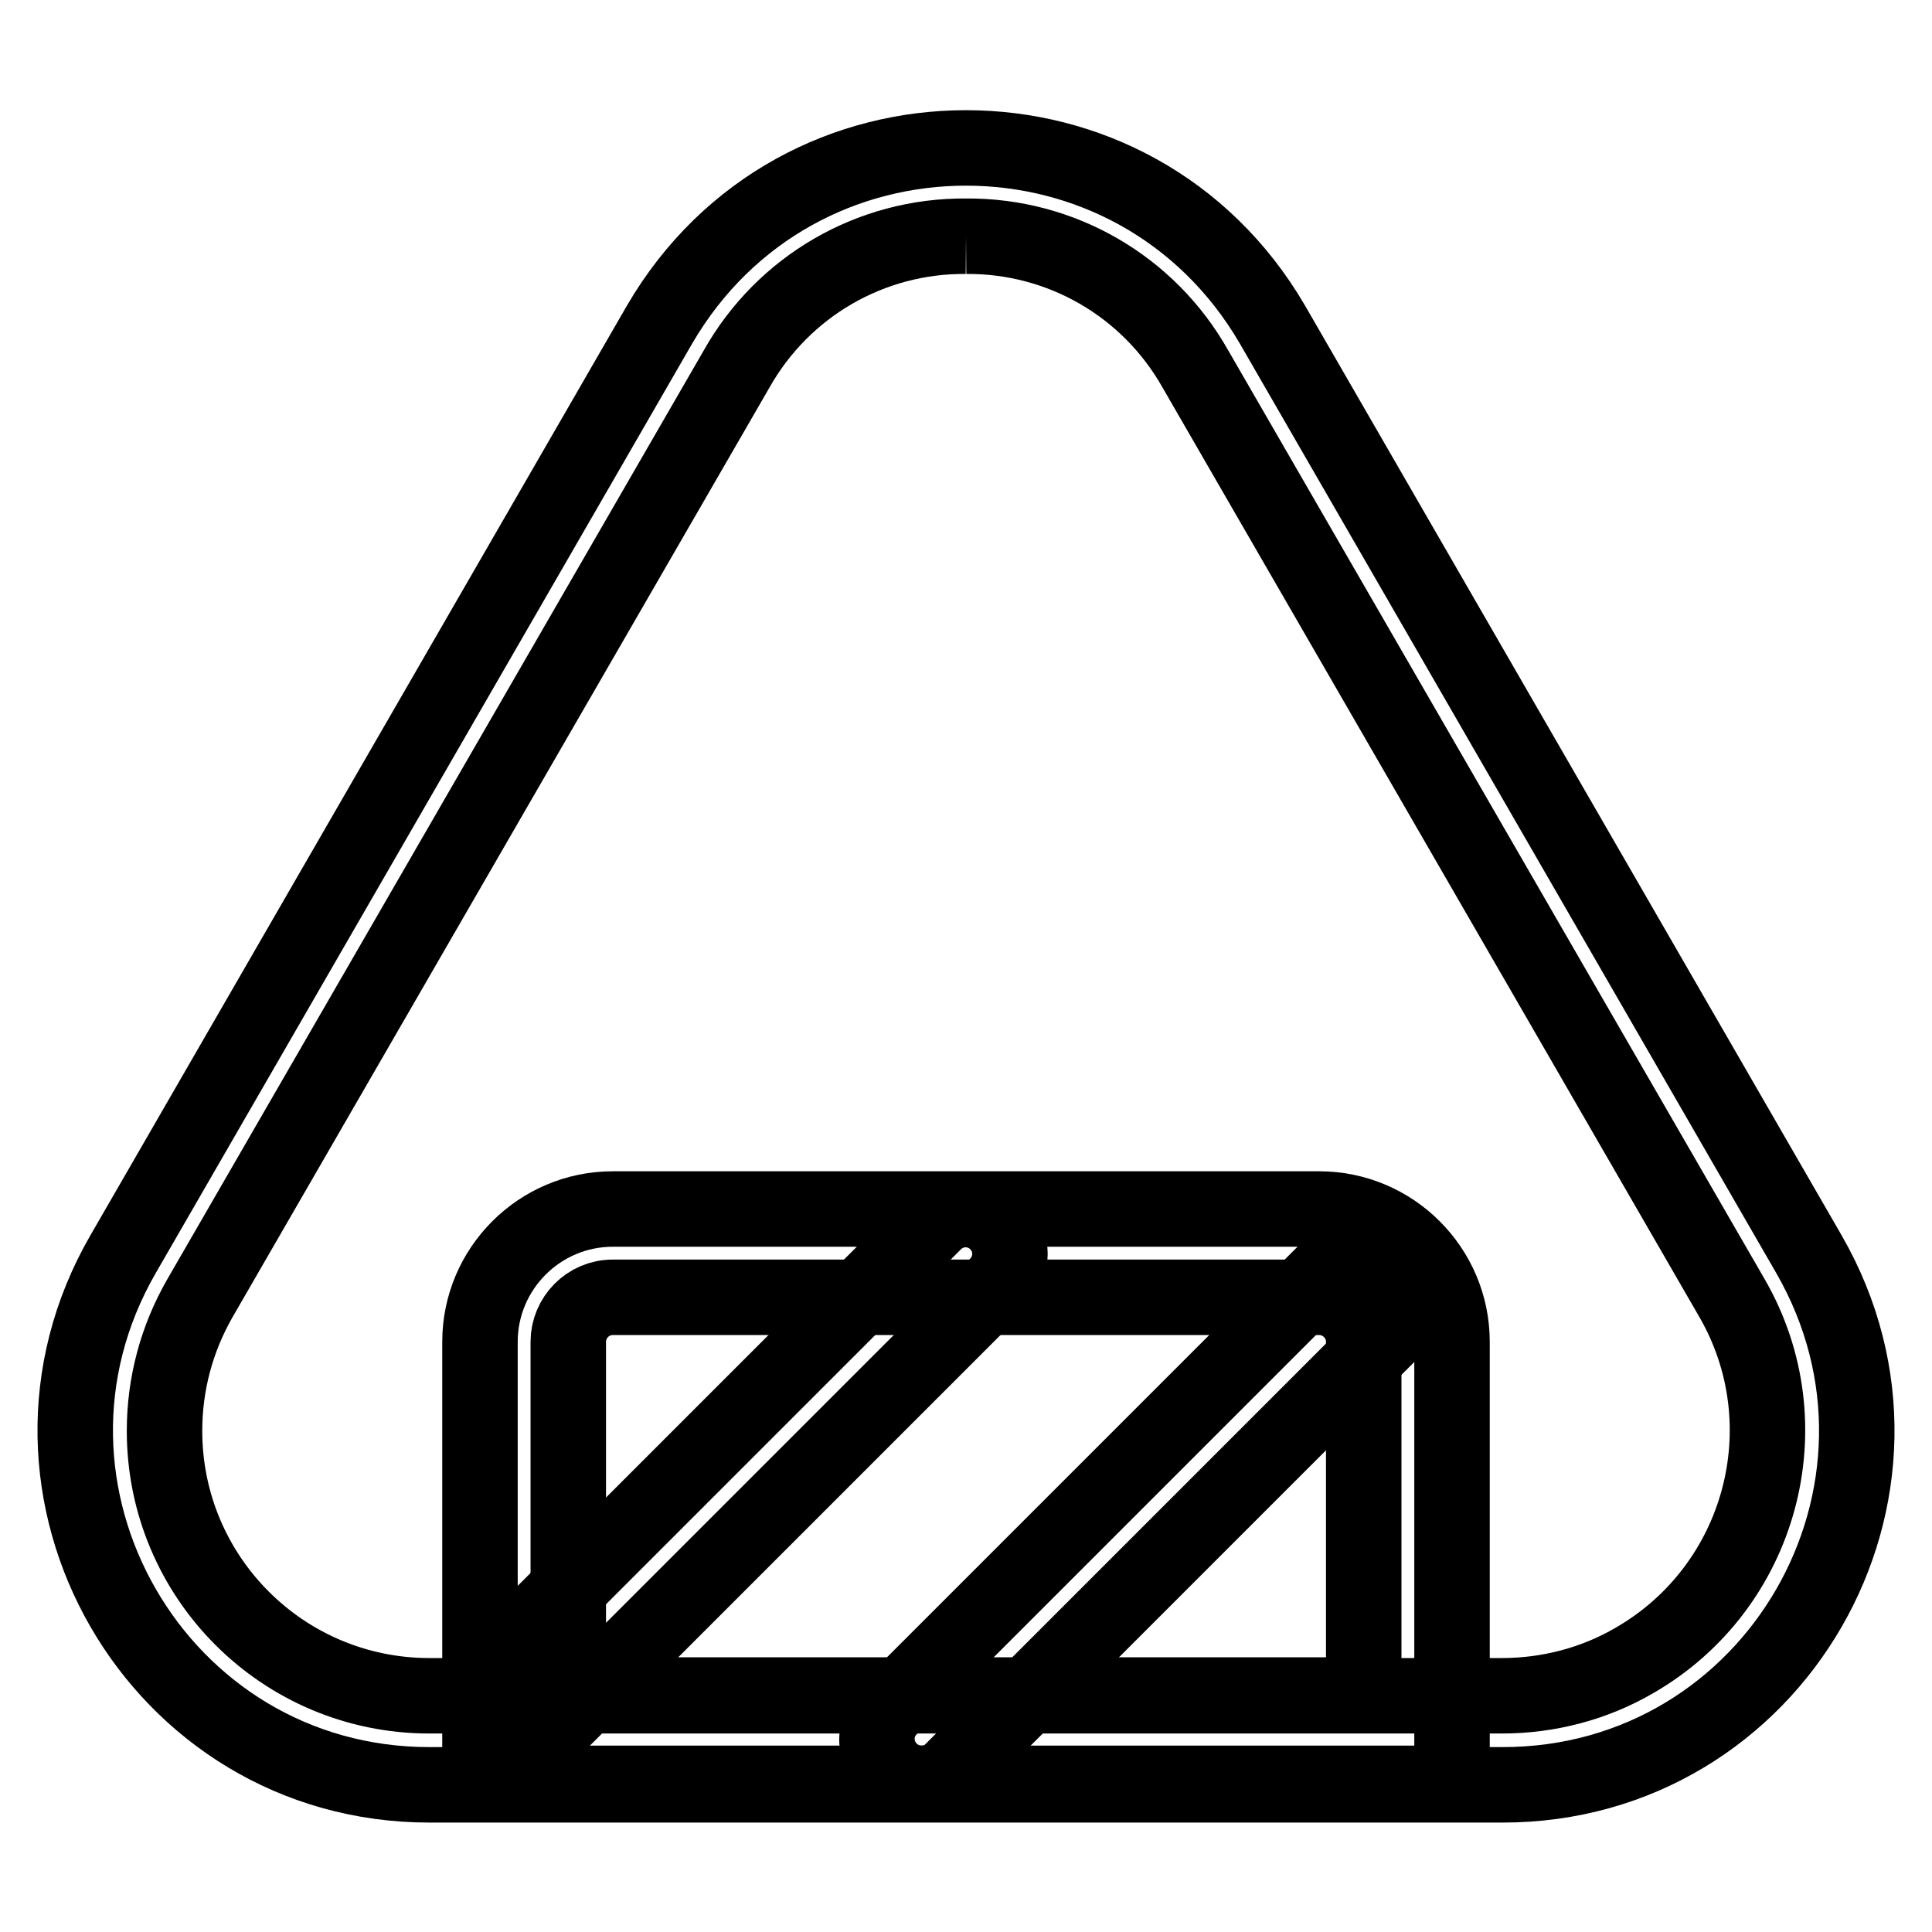
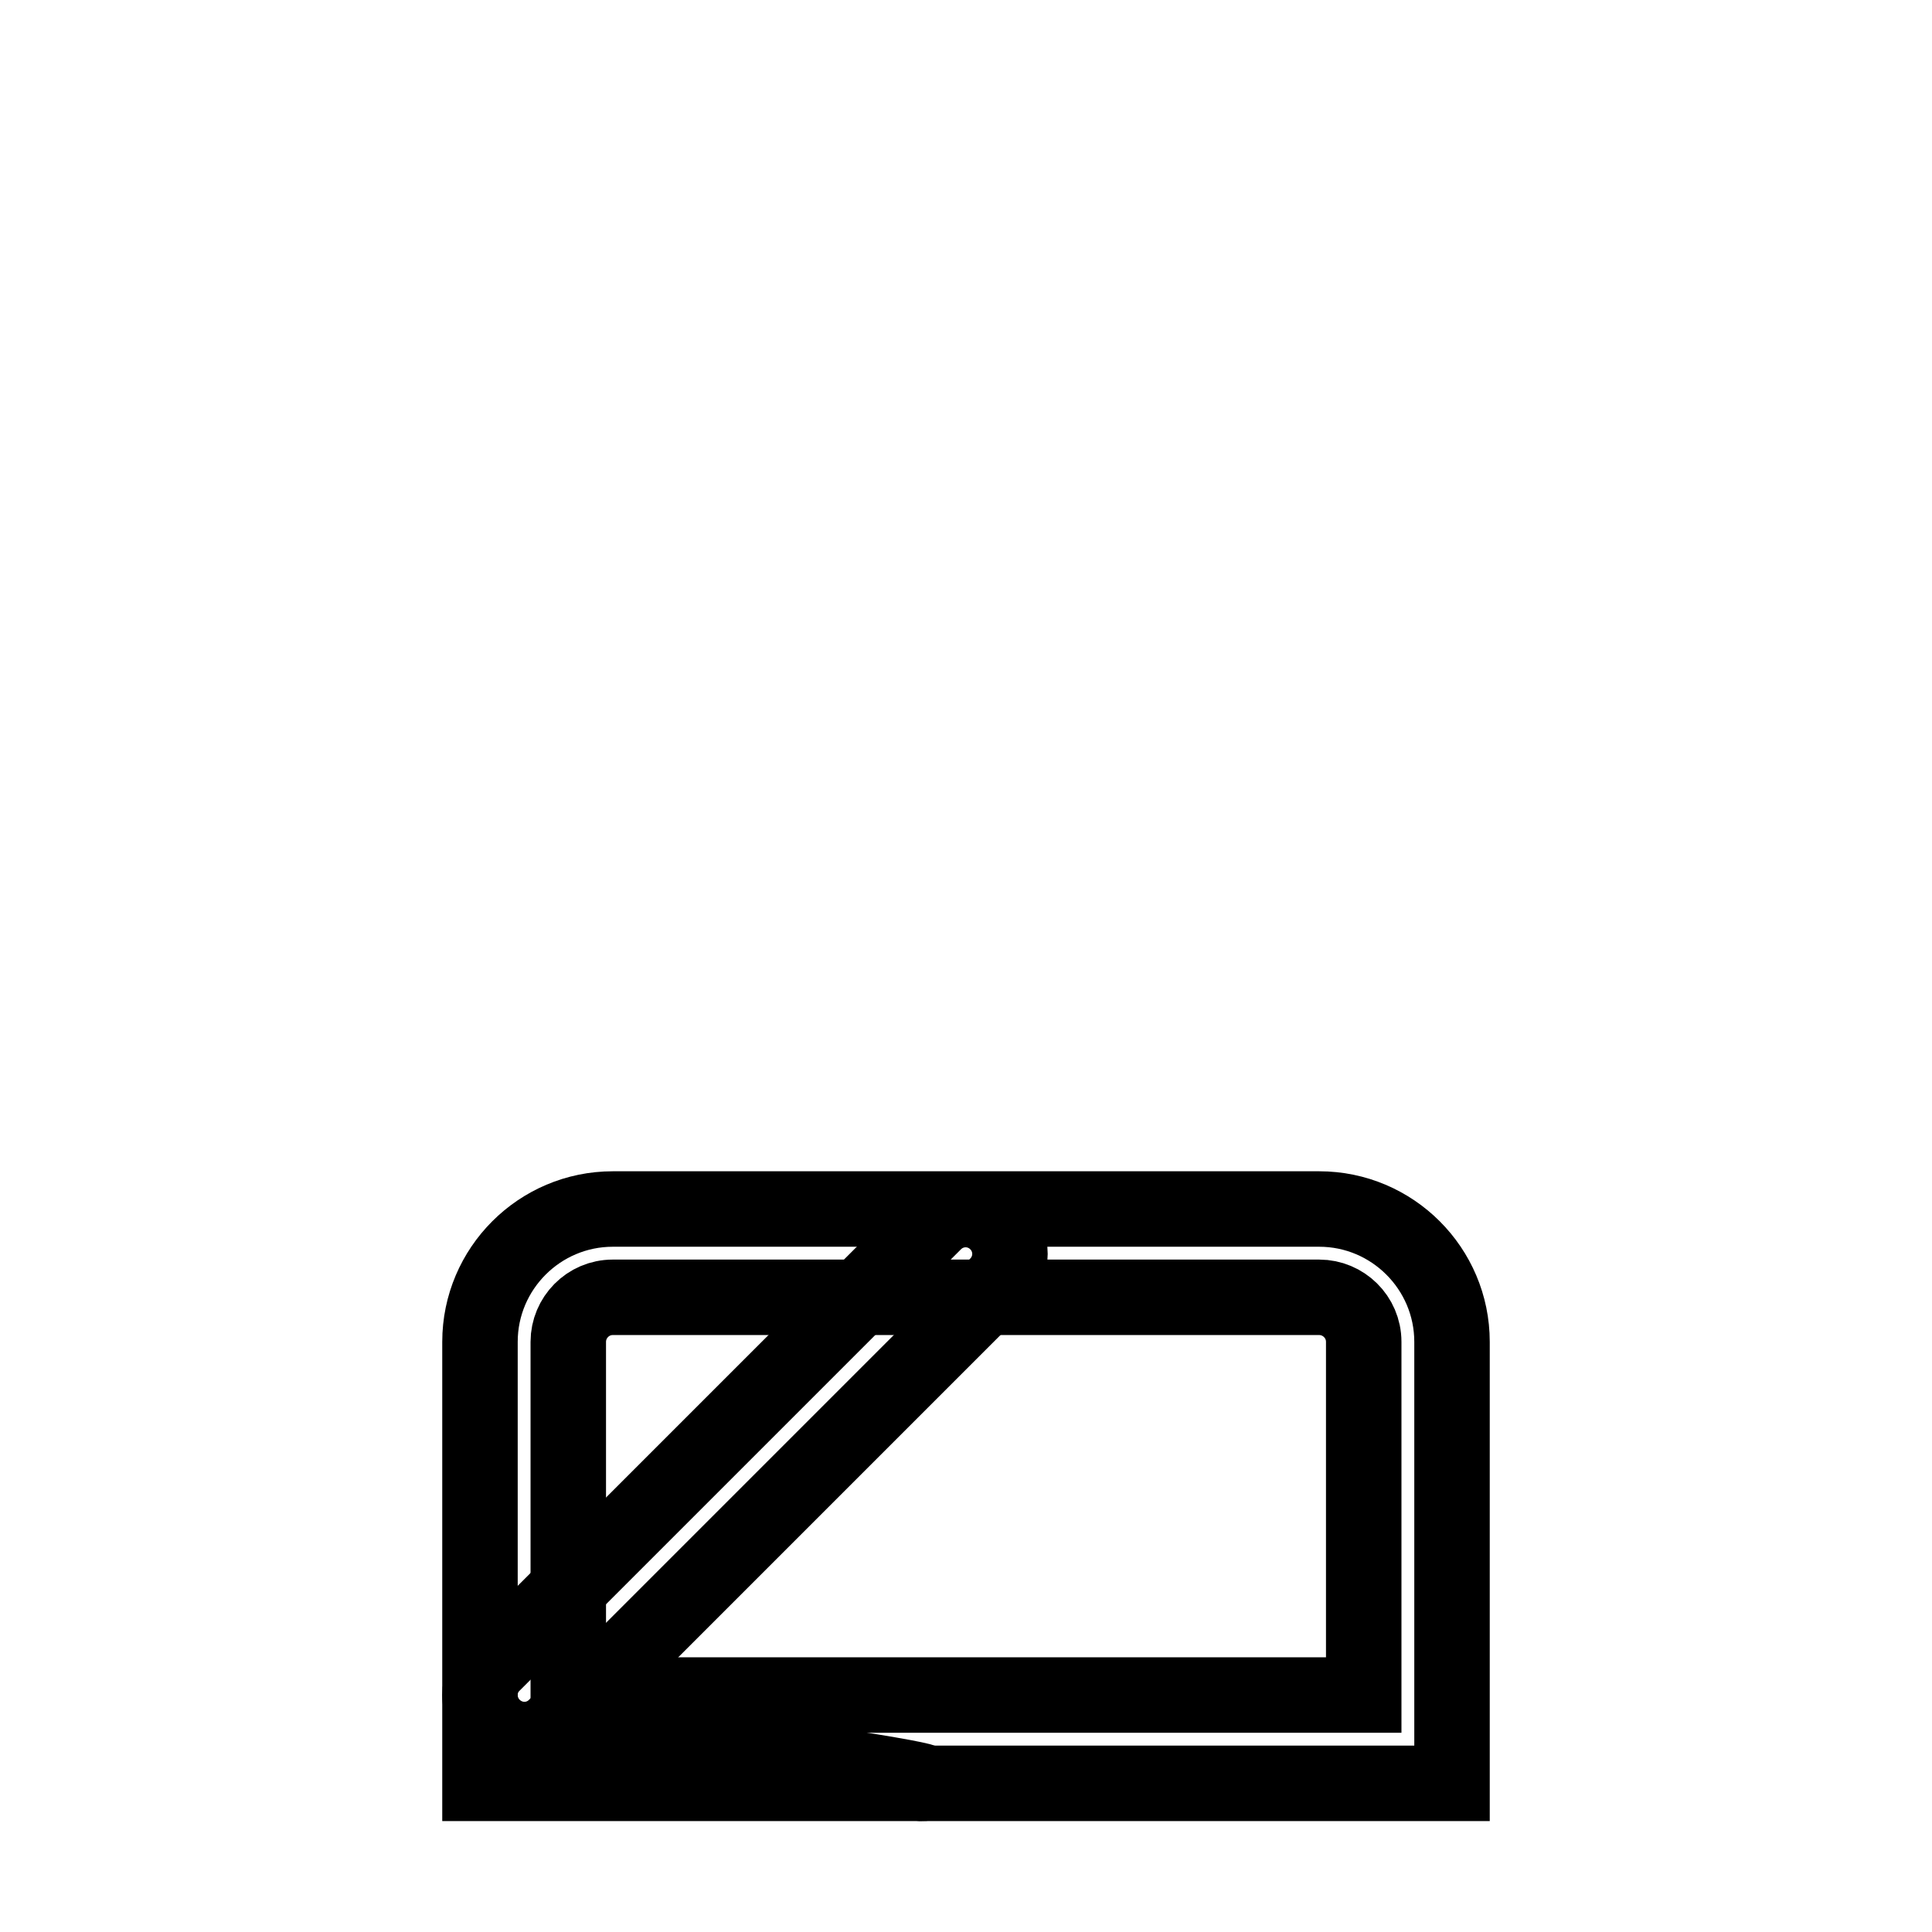
<svg xmlns="http://www.w3.org/2000/svg" version="1.1" x="0px" y="0px" viewBox="0 0 256 256" enable-background="new 0 0 256 256" xml:space="preserve">
  <g>
-     <path stroke-width="10" fill-opacity="0" stroke="#000000" d="M128,31.3c12.6-0.1,24.2,6.6,30.4,17.6L229.5,172c9.7,16.8,3.9,38.3-12.9,48c-5.3,3.1-11.4,4.7-17.6,4.7 H56.9c-19.4,0-35.1-15.7-35.1-35.1c0-6.2,1.6-12.2,4.7-17.6L97.6,48.9C103.8,37.9,115.4,31.2,128,31.3 M128,19.6 c-15.8,0-31.5,7.8-40.6,23.4L16.3,166.2c-18,31.2,4.5,70.3,40.6,70.3h142.2c36.1,0,58.6-39,40.6-70.3L168.6,43 C159.5,27.4,143.8,19.6,128,19.6L128,19.6z" />
    <path stroke-width="10" fill-opacity="0" stroke="#000000" d="M174.8,171.9c3.2,0,5.9,2.6,5.9,5.9v46.8H75.3v-46.8c0-3.2,2.6-5.9,5.9-5.9H174.8 M174.8,160.2H81.2 c-9.7,0-17.6,7.9-17.6,17.6v58.5h128.8v-58.5C192.4,168.1,184.5,160.2,174.8,160.2L174.8,160.2z" />
-     <path stroke-width="10" fill-opacity="0" stroke="#000000" d="M69.5,230.5c-3.2,0-5.9-2.6-5.9-5.9c0-1.6,0.6-3,1.7-4.1l58.5-58.5c2.3-2.3,6-2.3,8.3,0 c2.3,2.3,2.3,6,0,8.3l0,0l-58.5,58.5C72.5,229.9,71,230.5,69.5,230.5z M122.1,236.3c-3.2,0-5.9-2.6-5.9-5.9c0-1.6,0.6-3,1.7-4.1 l58.5-58.5c2.3-2.3,6-2.3,8.3,0c2.3,2.3,2.3,6,0,8.3l-58.5,58.5C125.2,235.7,123.7,236.3,122.1,236.3L122.1,236.3z" />
+     <path stroke-width="10" fill-opacity="0" stroke="#000000" d="M69.5,230.5c-3.2,0-5.9-2.6-5.9-5.9c0-1.6,0.6-3,1.7-4.1l58.5-58.5c2.3-2.3,6-2.3,8.3,0 c2.3,2.3,2.3,6,0,8.3l0,0l-58.5,58.5C72.5,229.9,71,230.5,69.5,230.5z c-3.2,0-5.9-2.6-5.9-5.9c0-1.6,0.6-3,1.7-4.1 l58.5-58.5c2.3-2.3,6-2.3,8.3,0c2.3,2.3,2.3,6,0,8.3l-58.5,58.5C125.2,235.7,123.7,236.3,122.1,236.3L122.1,236.3z" />
  </g>
</svg>